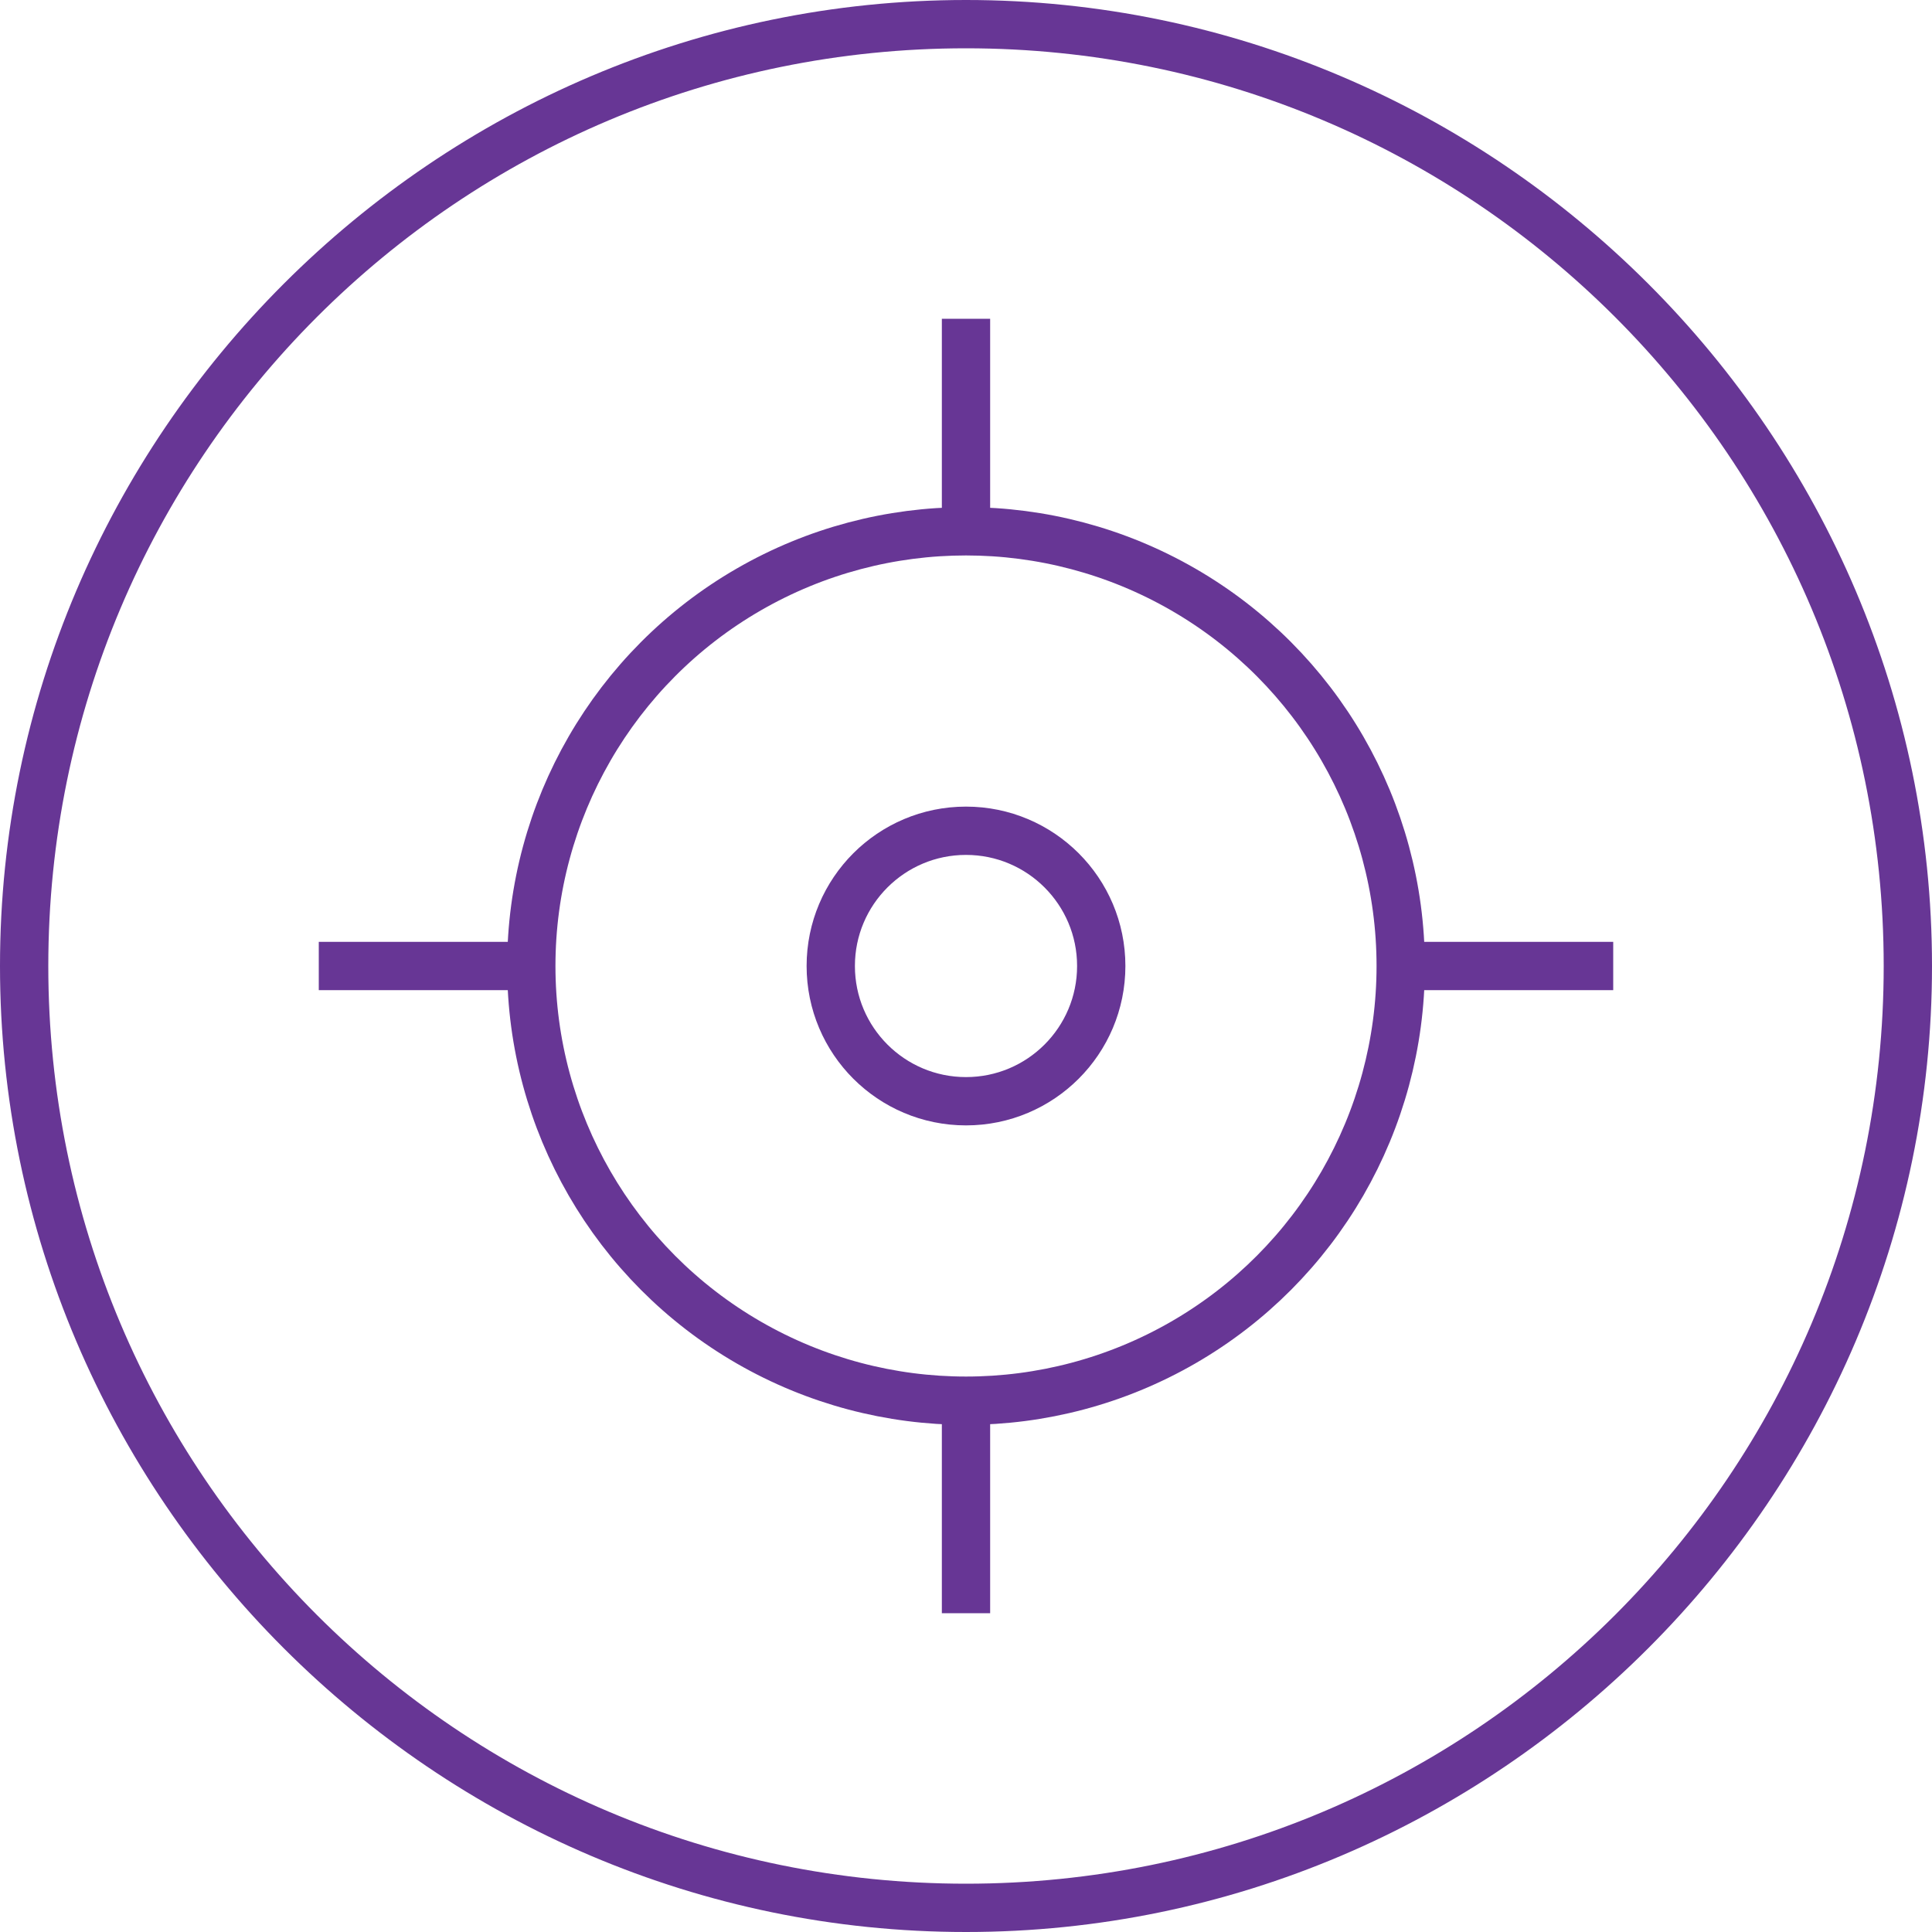
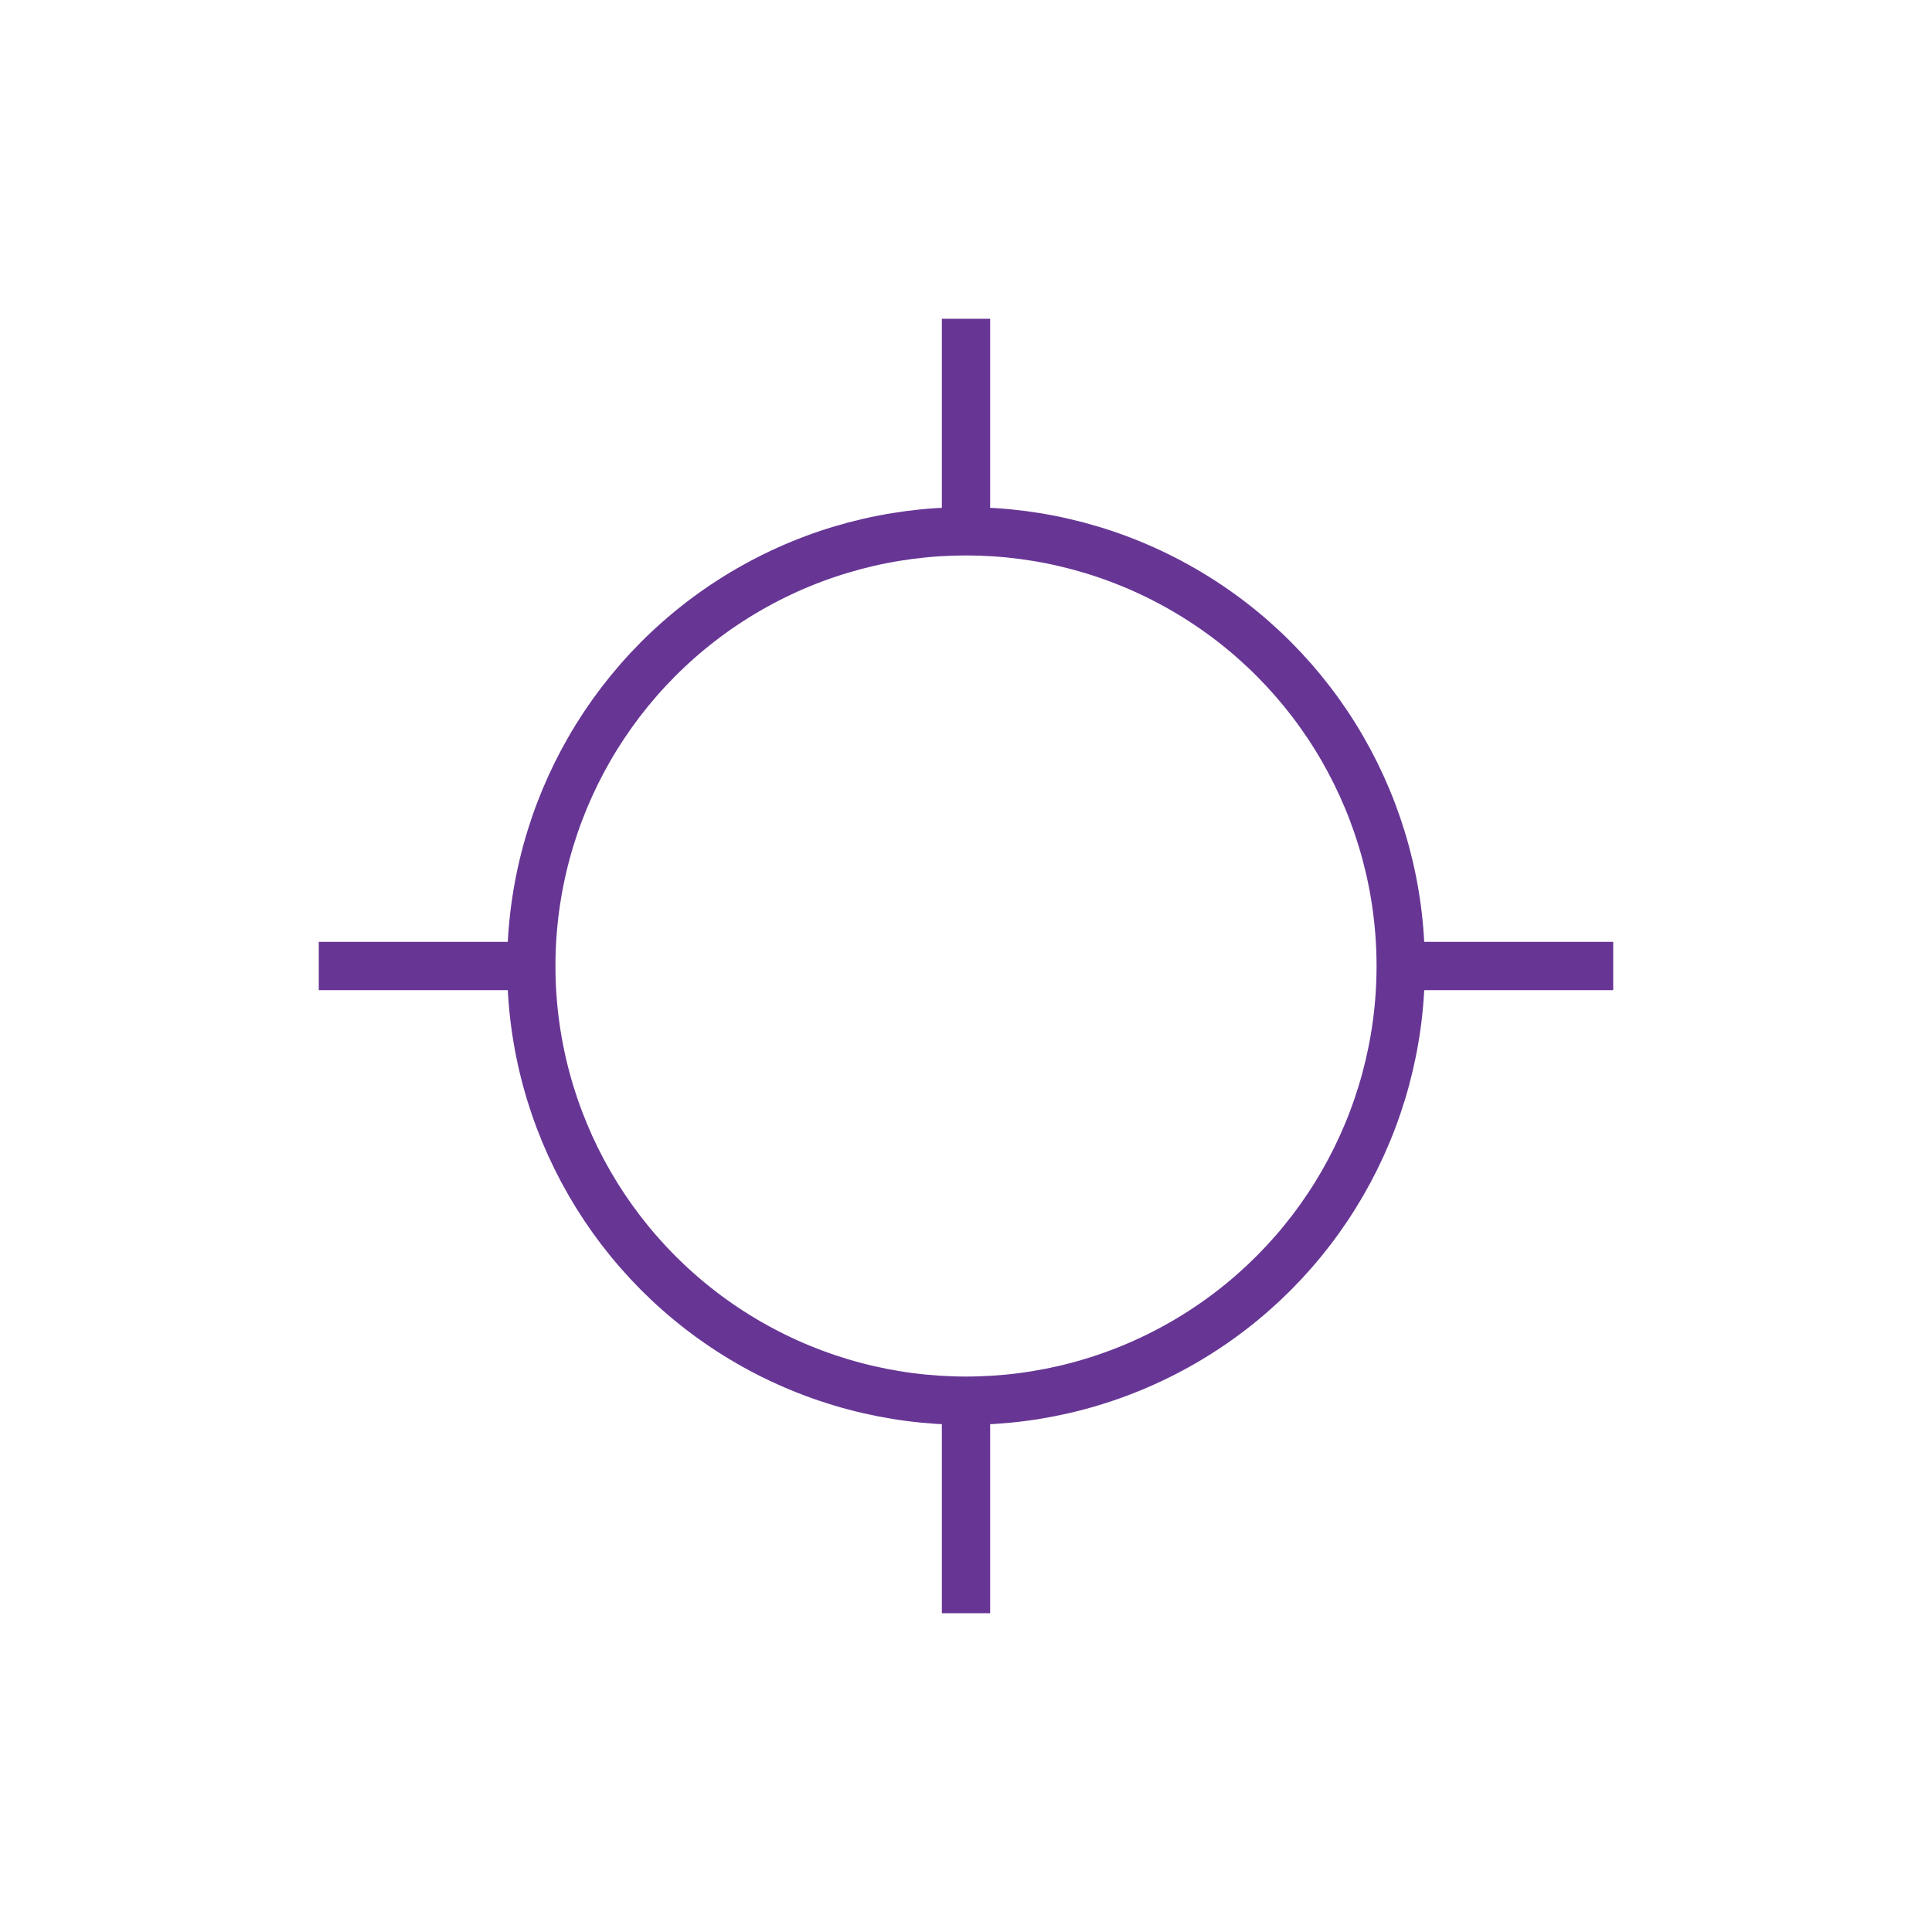
<svg xmlns="http://www.w3.org/2000/svg" viewBox="0 0 40 40">
  <style>.st1{fill:none;stroke:#673695;stroke-miterlimit:10}</style>
-   <path d="M20 40C9 40 0 31 0 20S9 0 20 0s20 9 20 20-9 20-20 20zm0-39C9.5 1 1 9.5 1 20s8.5 19 19 19 19-8.5 19-19S30.5 1 20 1z" style="fill:#673695" />
  <circle cx="20" cy="20" r="9" class="st1" />
-   <circle cx="20" cy="20" r="2.8" class="st1" />
  <path d="M20 10.8V6.6m0 26.8v-4.2m9.2-9.2h4.2M6.6 20h4.2" class="st1" />
</svg>